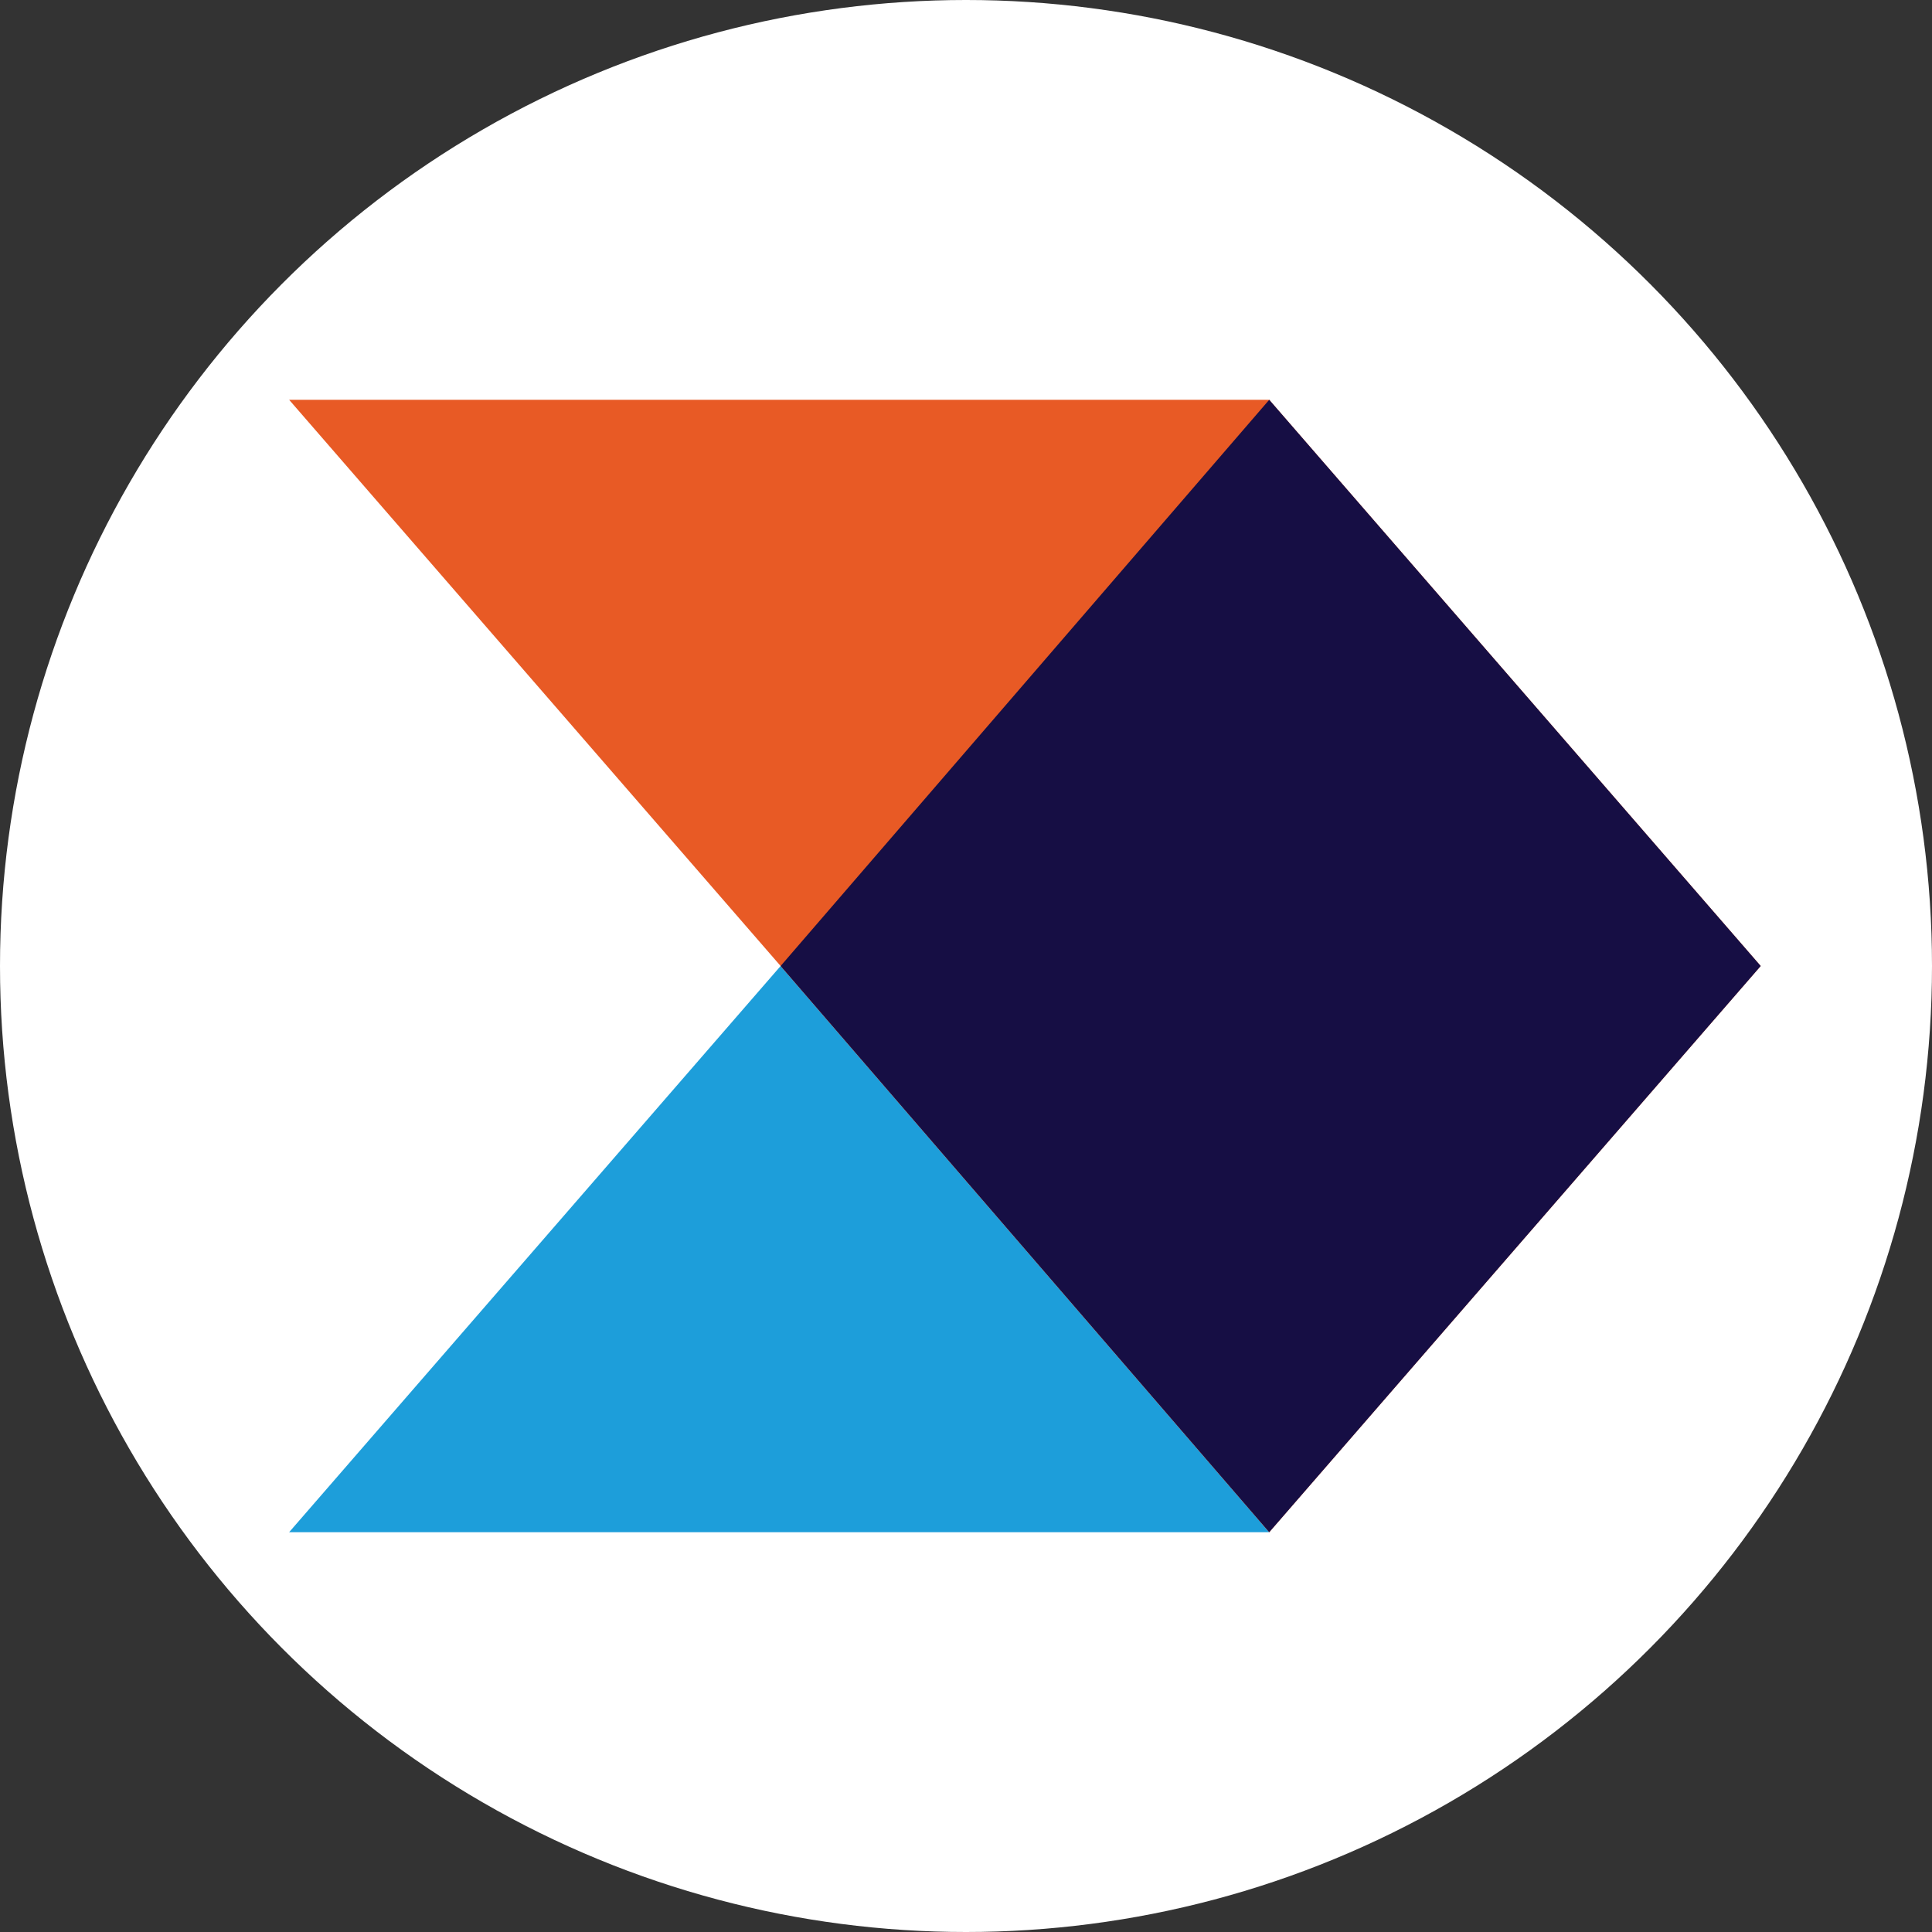
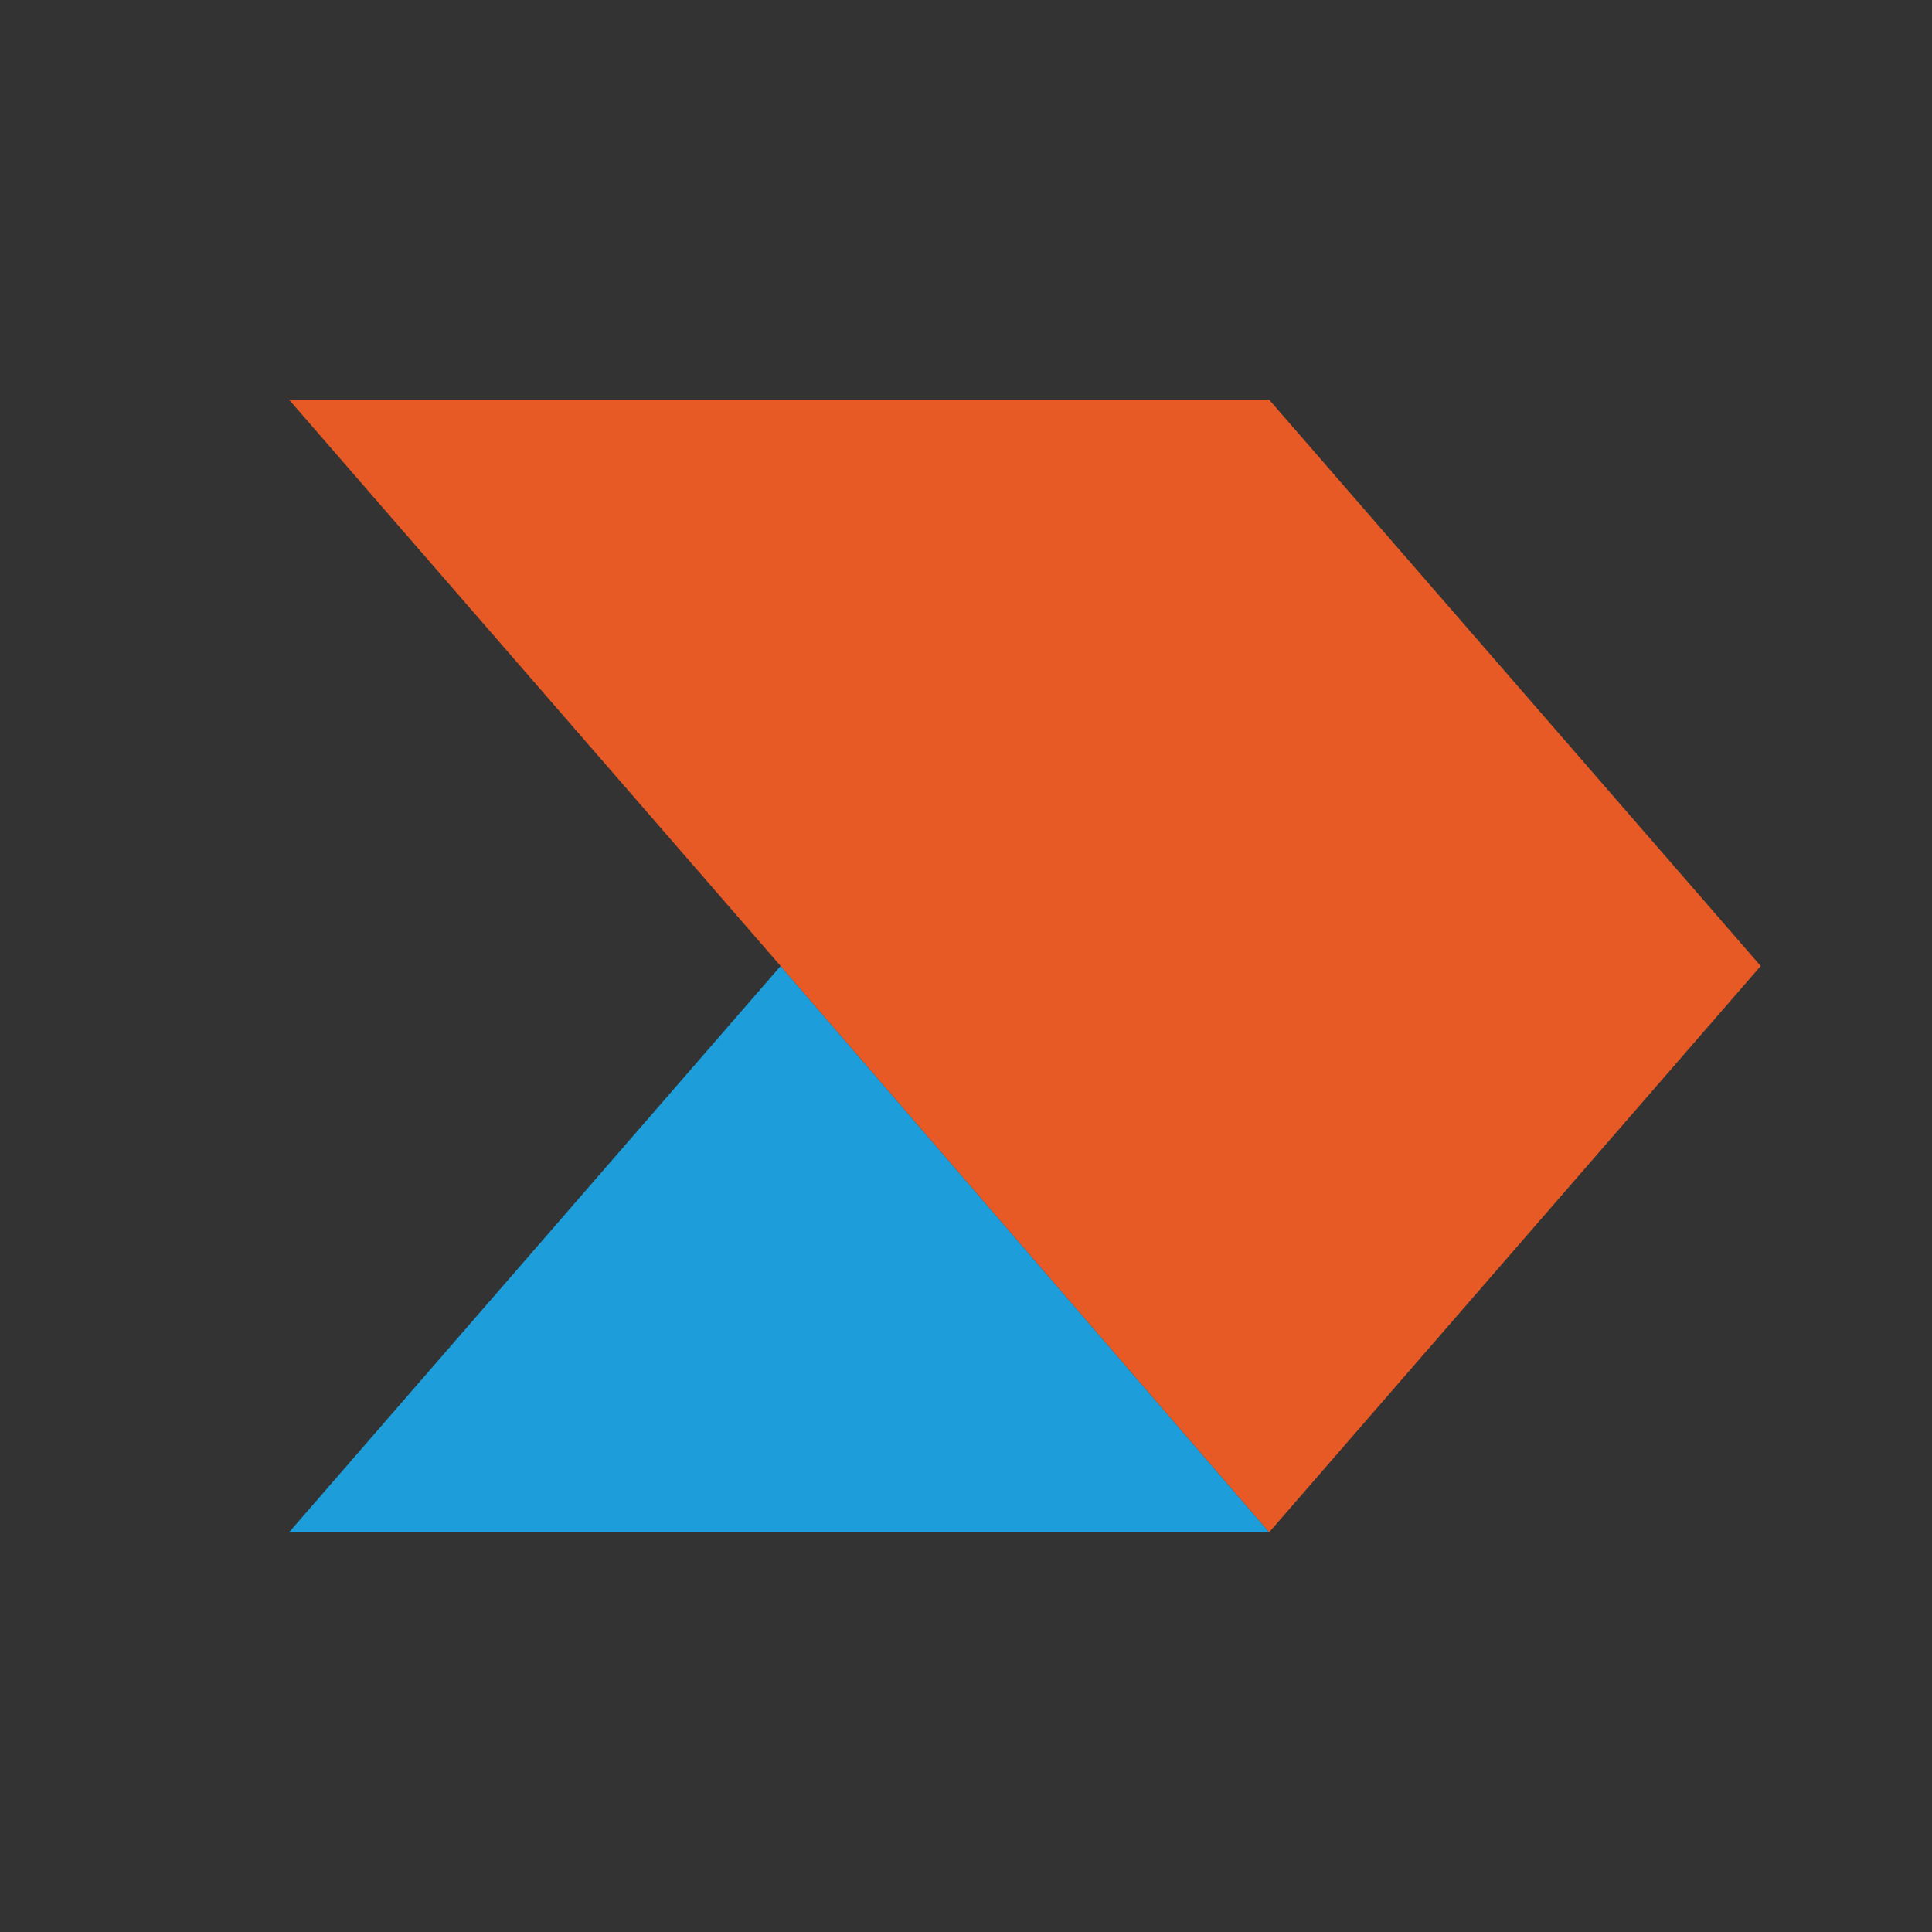
<svg xmlns="http://www.w3.org/2000/svg" id="Layer_1" viewBox="0 0 67.22 67.22">
  <rect x="0" y="0" width="67.22" height="67.22" fill="#333333" stroke="none" />
  <defs>
    <style>
      .cls-1 {
        fill: #fff;
      }

      .cls-2 {
        fill: #160e44;
      }

      .cls-3 {
        fill: #e85a25;
      }

      .cls-4 {
        fill: #1d9eda;
      }
    </style>
  </defs>
-   <circle class="cls-1" cx="33.61" cy="33.61" r="33.61" />
  <g id="Layer_1-2" data-name="Layer_1">
    <g>
      <polygon class="cls-4" points="27.16 33.61 10.06 53.31 44.16 53.31 27.16 33.61" />
      <polygon class="cls-3" points="44.16 13.91 10.06 13.91 27.16 33.61 44.16 53.31 61.26 33.61 44.16 13.91" />
-       <polygon class="cls-2" points="44.16 13.91 27.16 33.61 44.16 53.31 61.26 33.61 44.16 13.91" />
    </g>
  </g>
</svg>